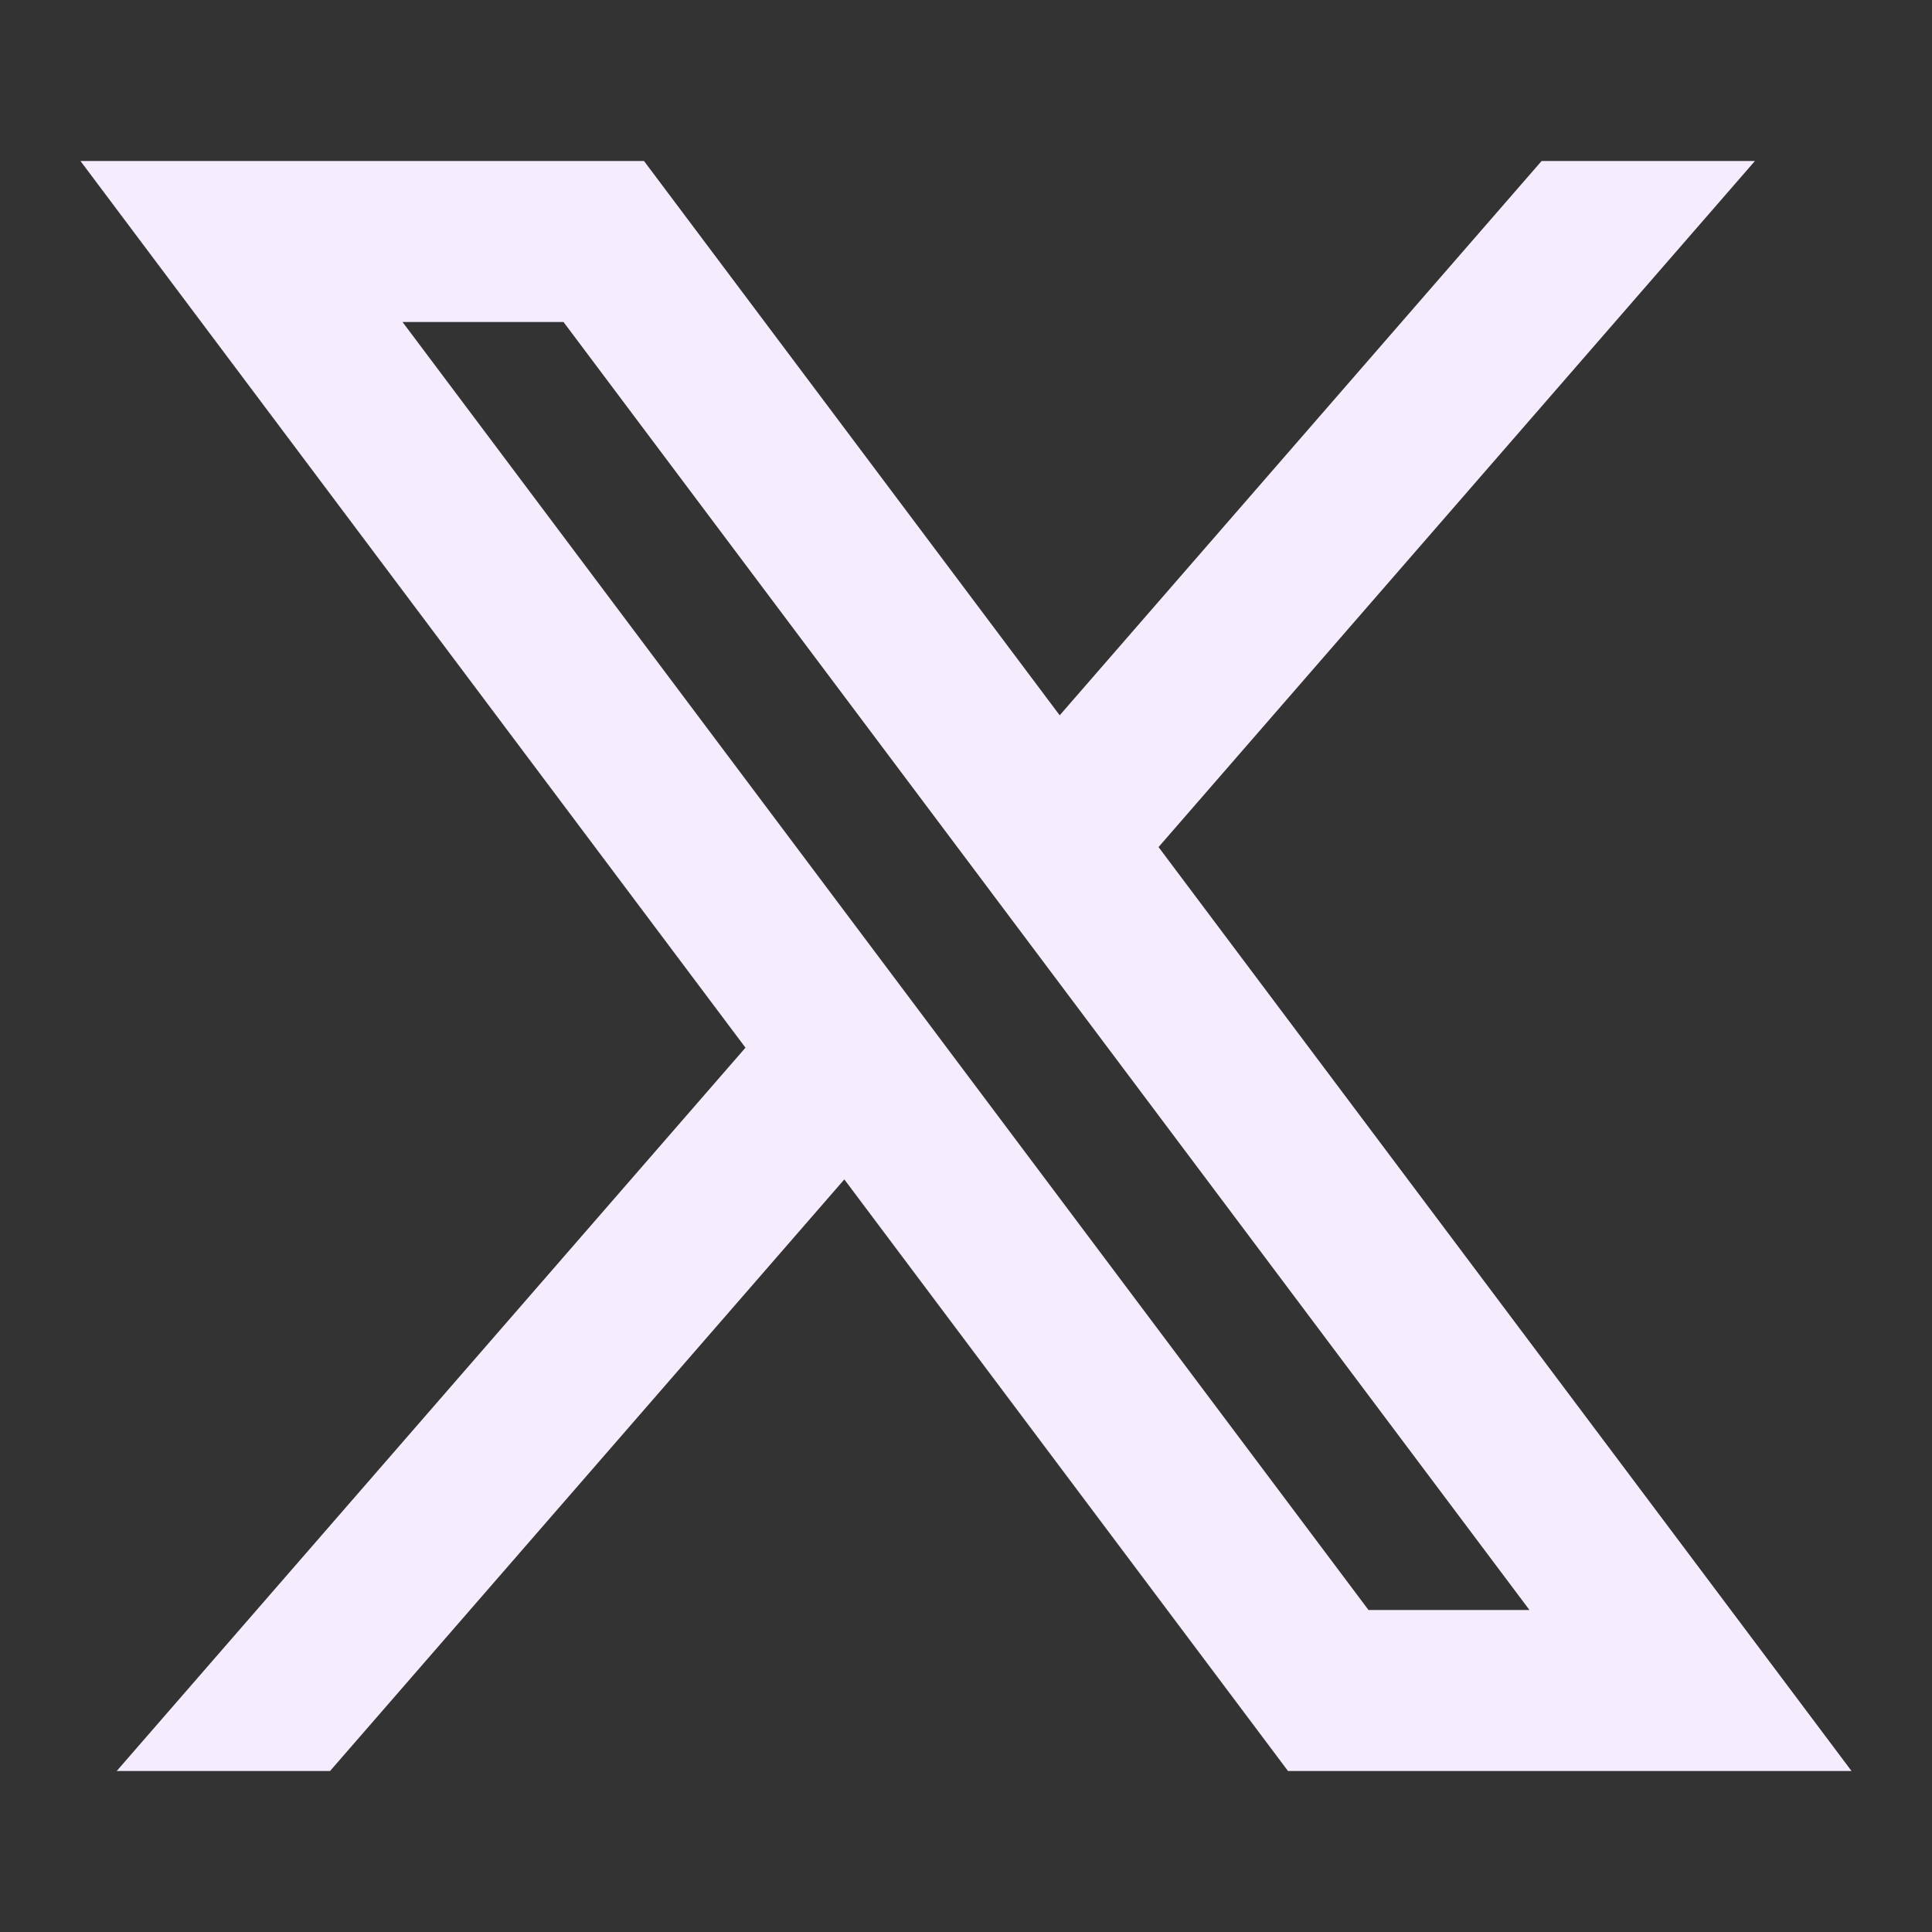
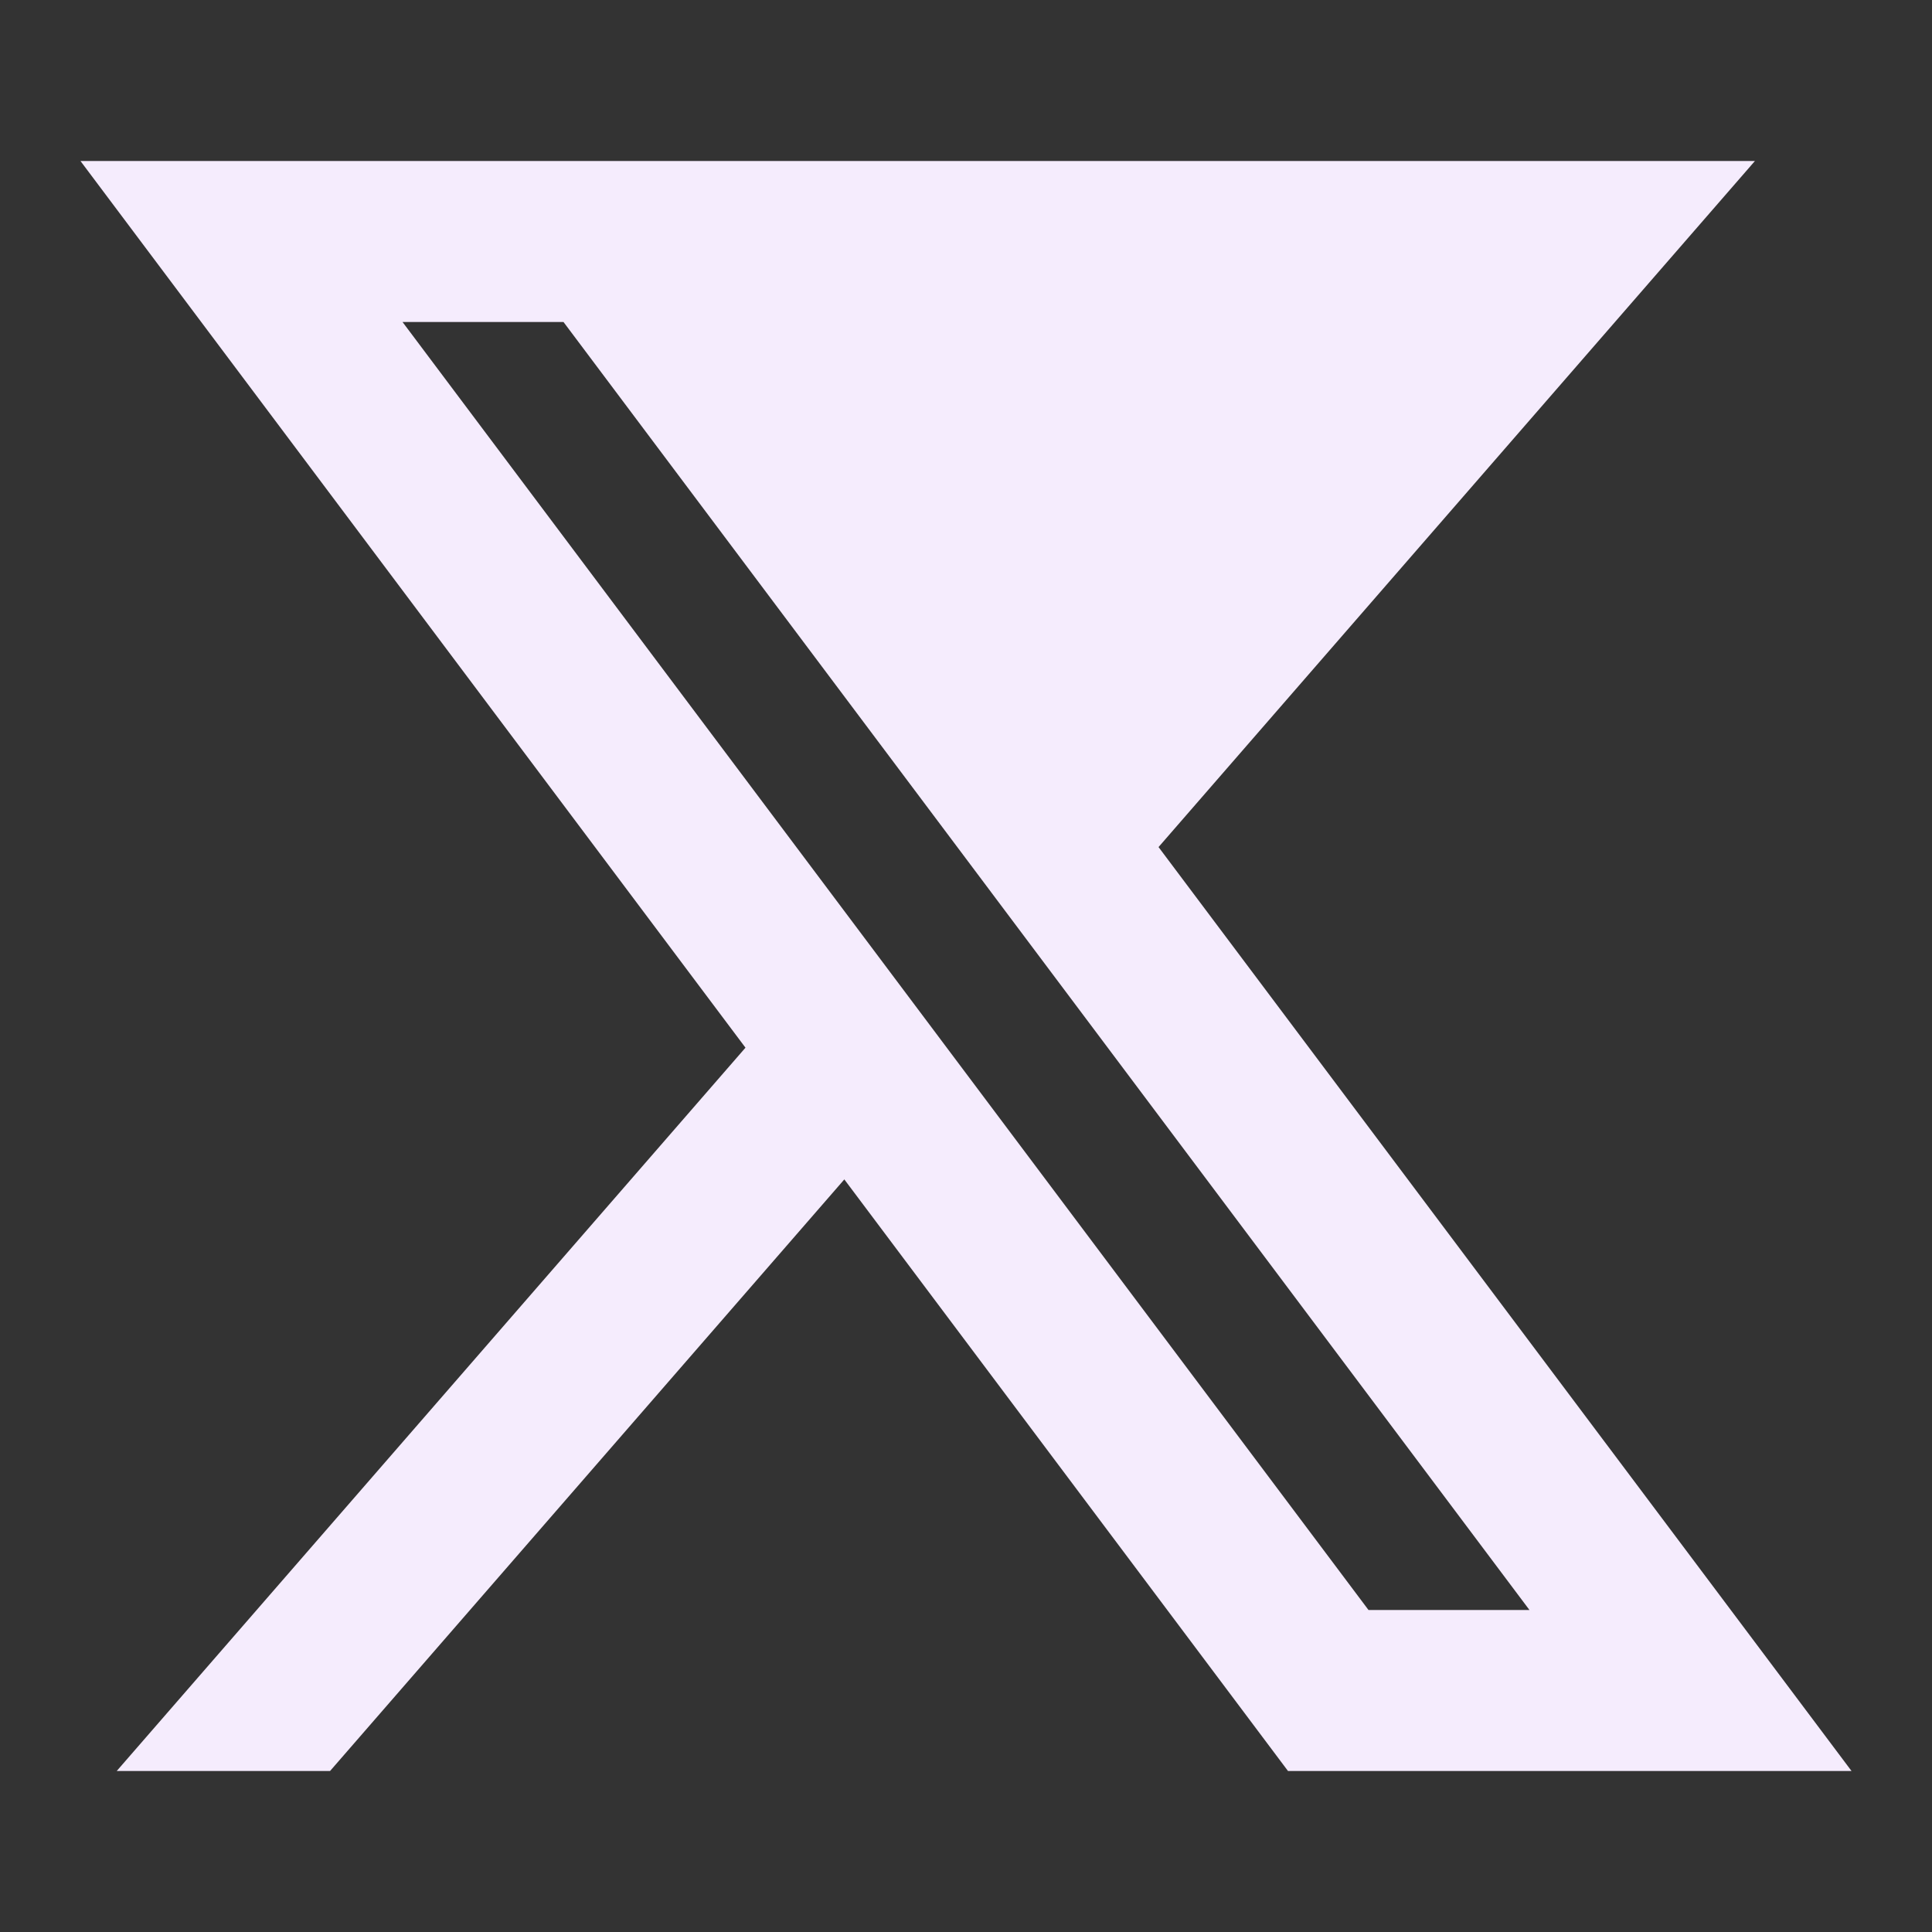
<svg xmlns="http://www.w3.org/2000/svg" width="50" height="50" viewBox="0 0 50 50" fill="none">
  <rect x="0" y="0" width="50" height="50" fill="#333333" stroke="none" />
  <g id="Frame">
-     <path id="Vector" d="M16.667 4.167H2.083L19.293 27.114L3.021 45.833H8.542L21.851 30.523L33.333 45.833H47.917L29.983 21.922L45.417 4.167H39.896L27.425 18.512L16.667 4.167ZM35.417 41.667L10.417 8.333H14.583L39.583 41.667H35.417Z" fill="#F5ECFD" />
+     <path id="Vector" d="M16.667 4.167H2.083L19.293 27.114L3.021 45.833H8.542L21.851 30.523L33.333 45.833H47.917L29.983 21.922L45.417 4.167H39.896L16.667 4.167ZM35.417 41.667L10.417 8.333H14.583L39.583 41.667H35.417Z" fill="#F5ECFD" />
  </g>
</svg>